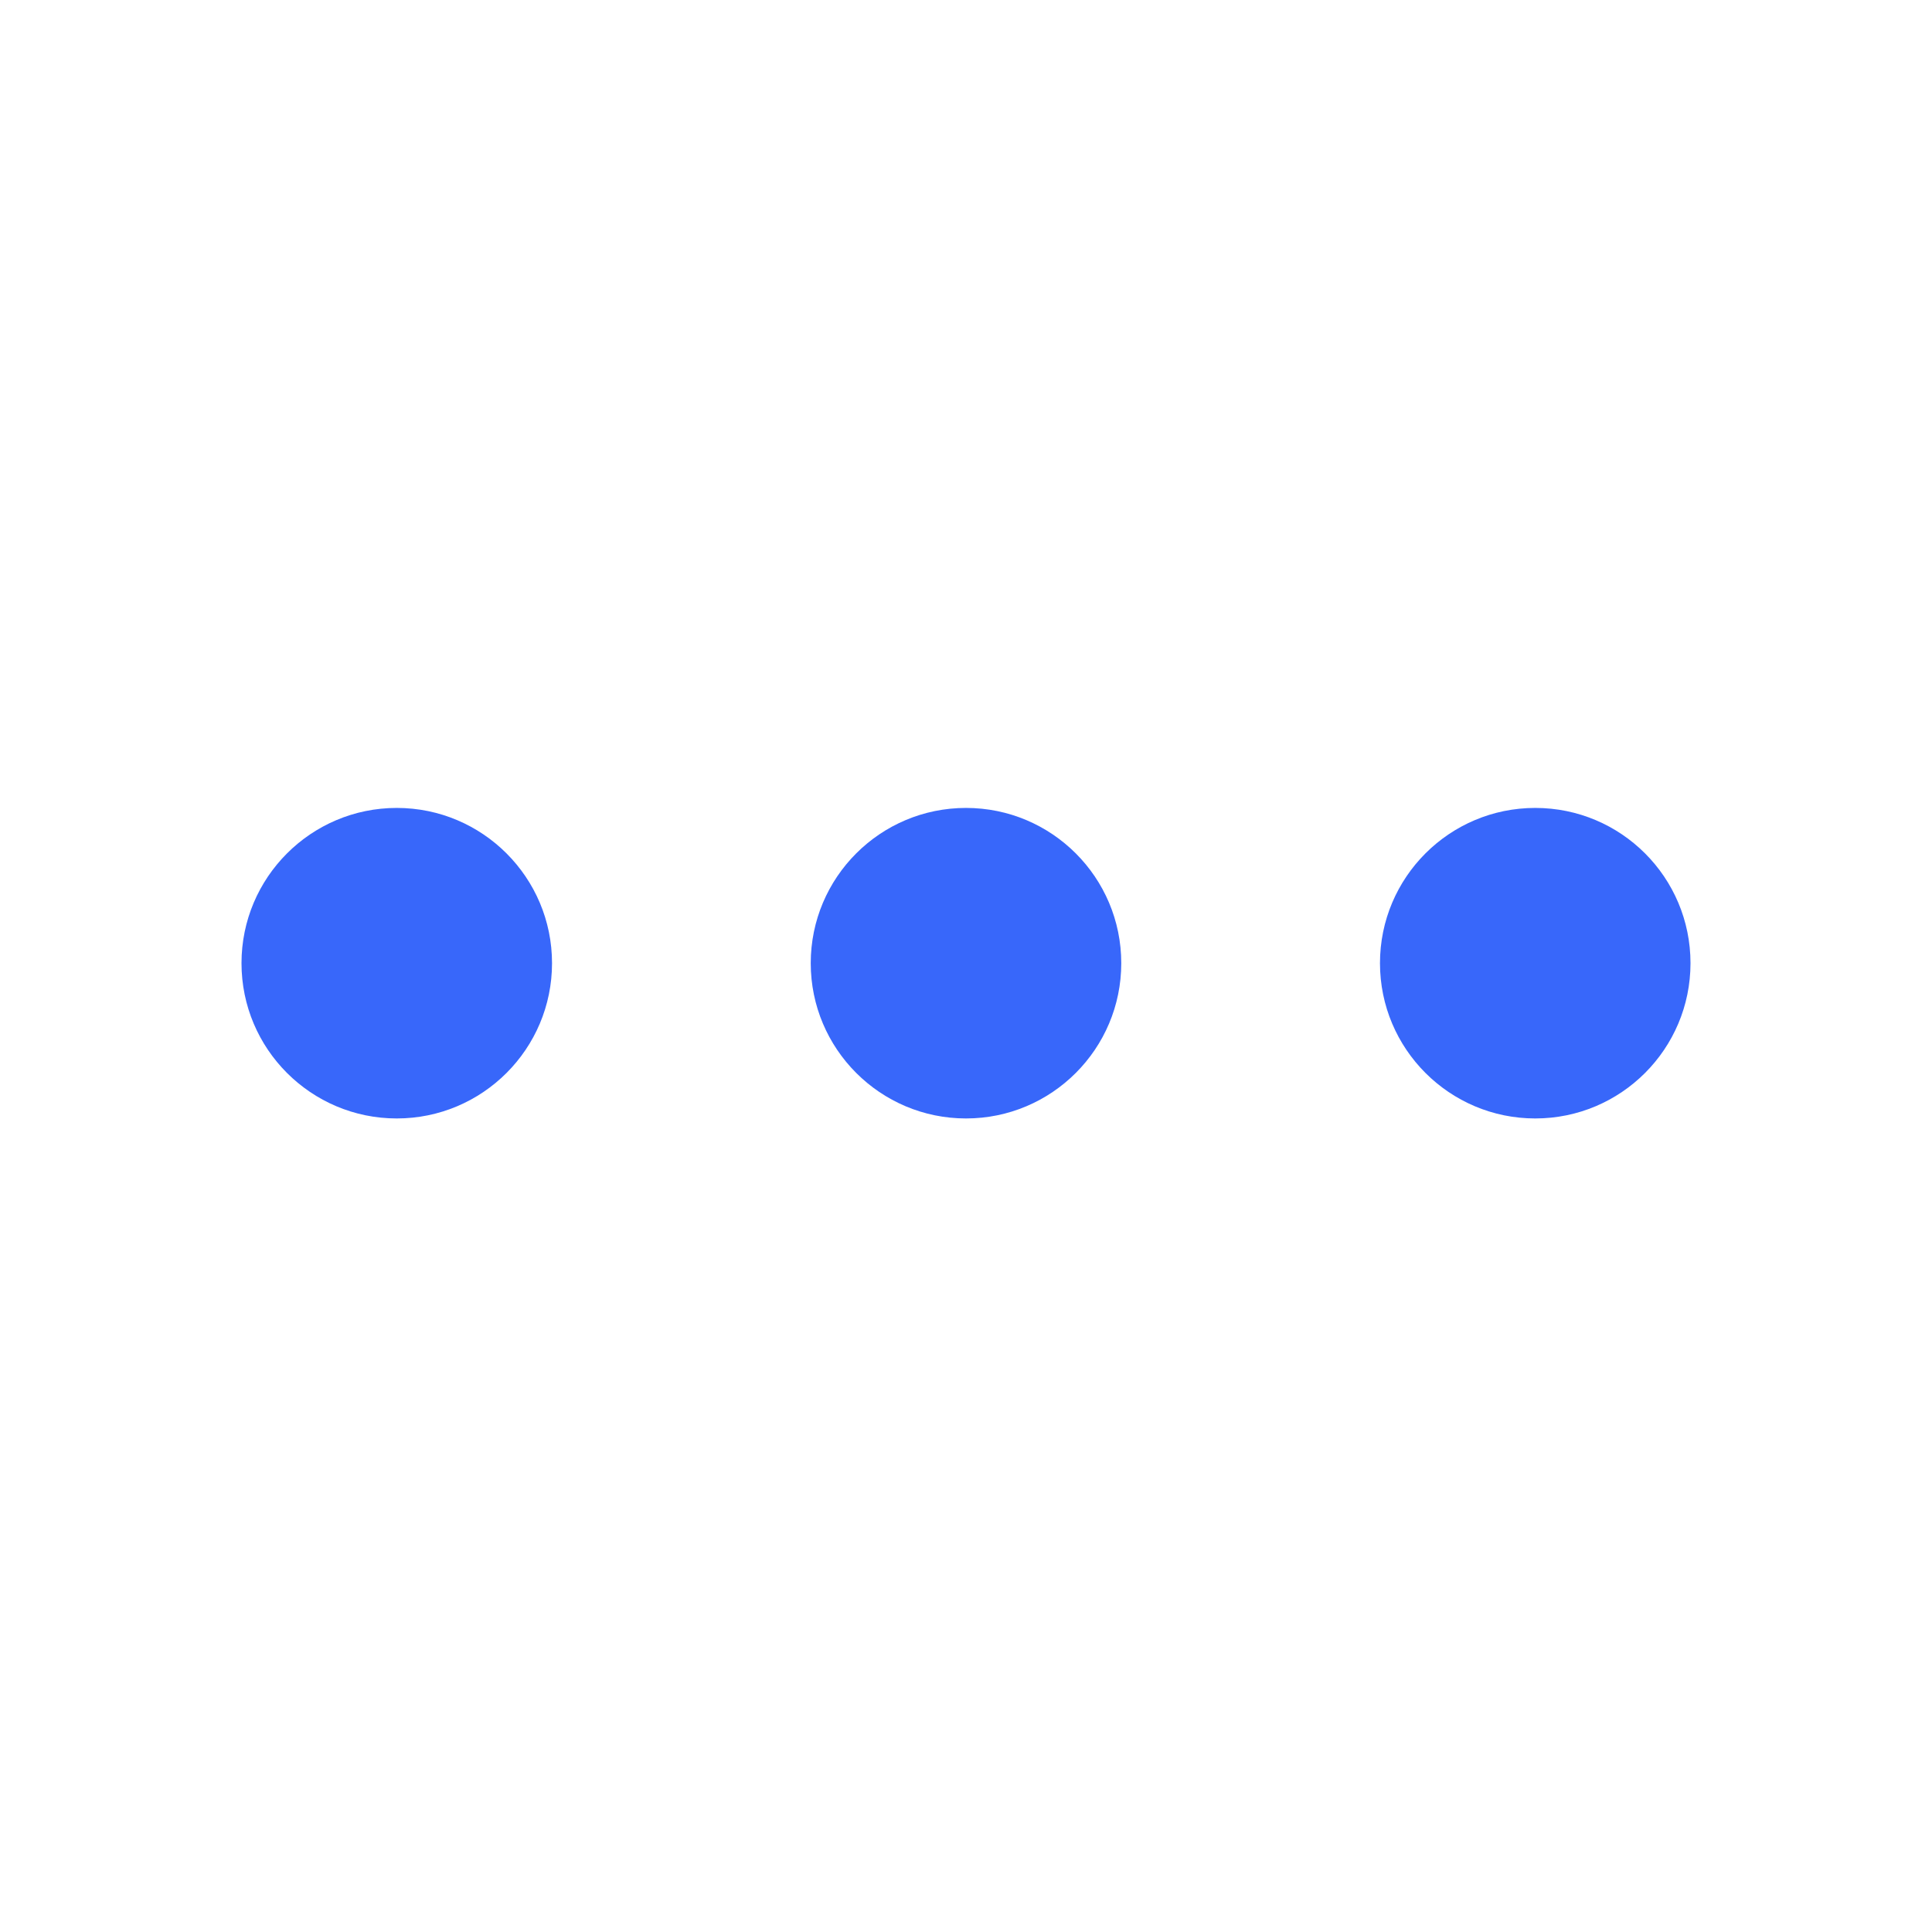
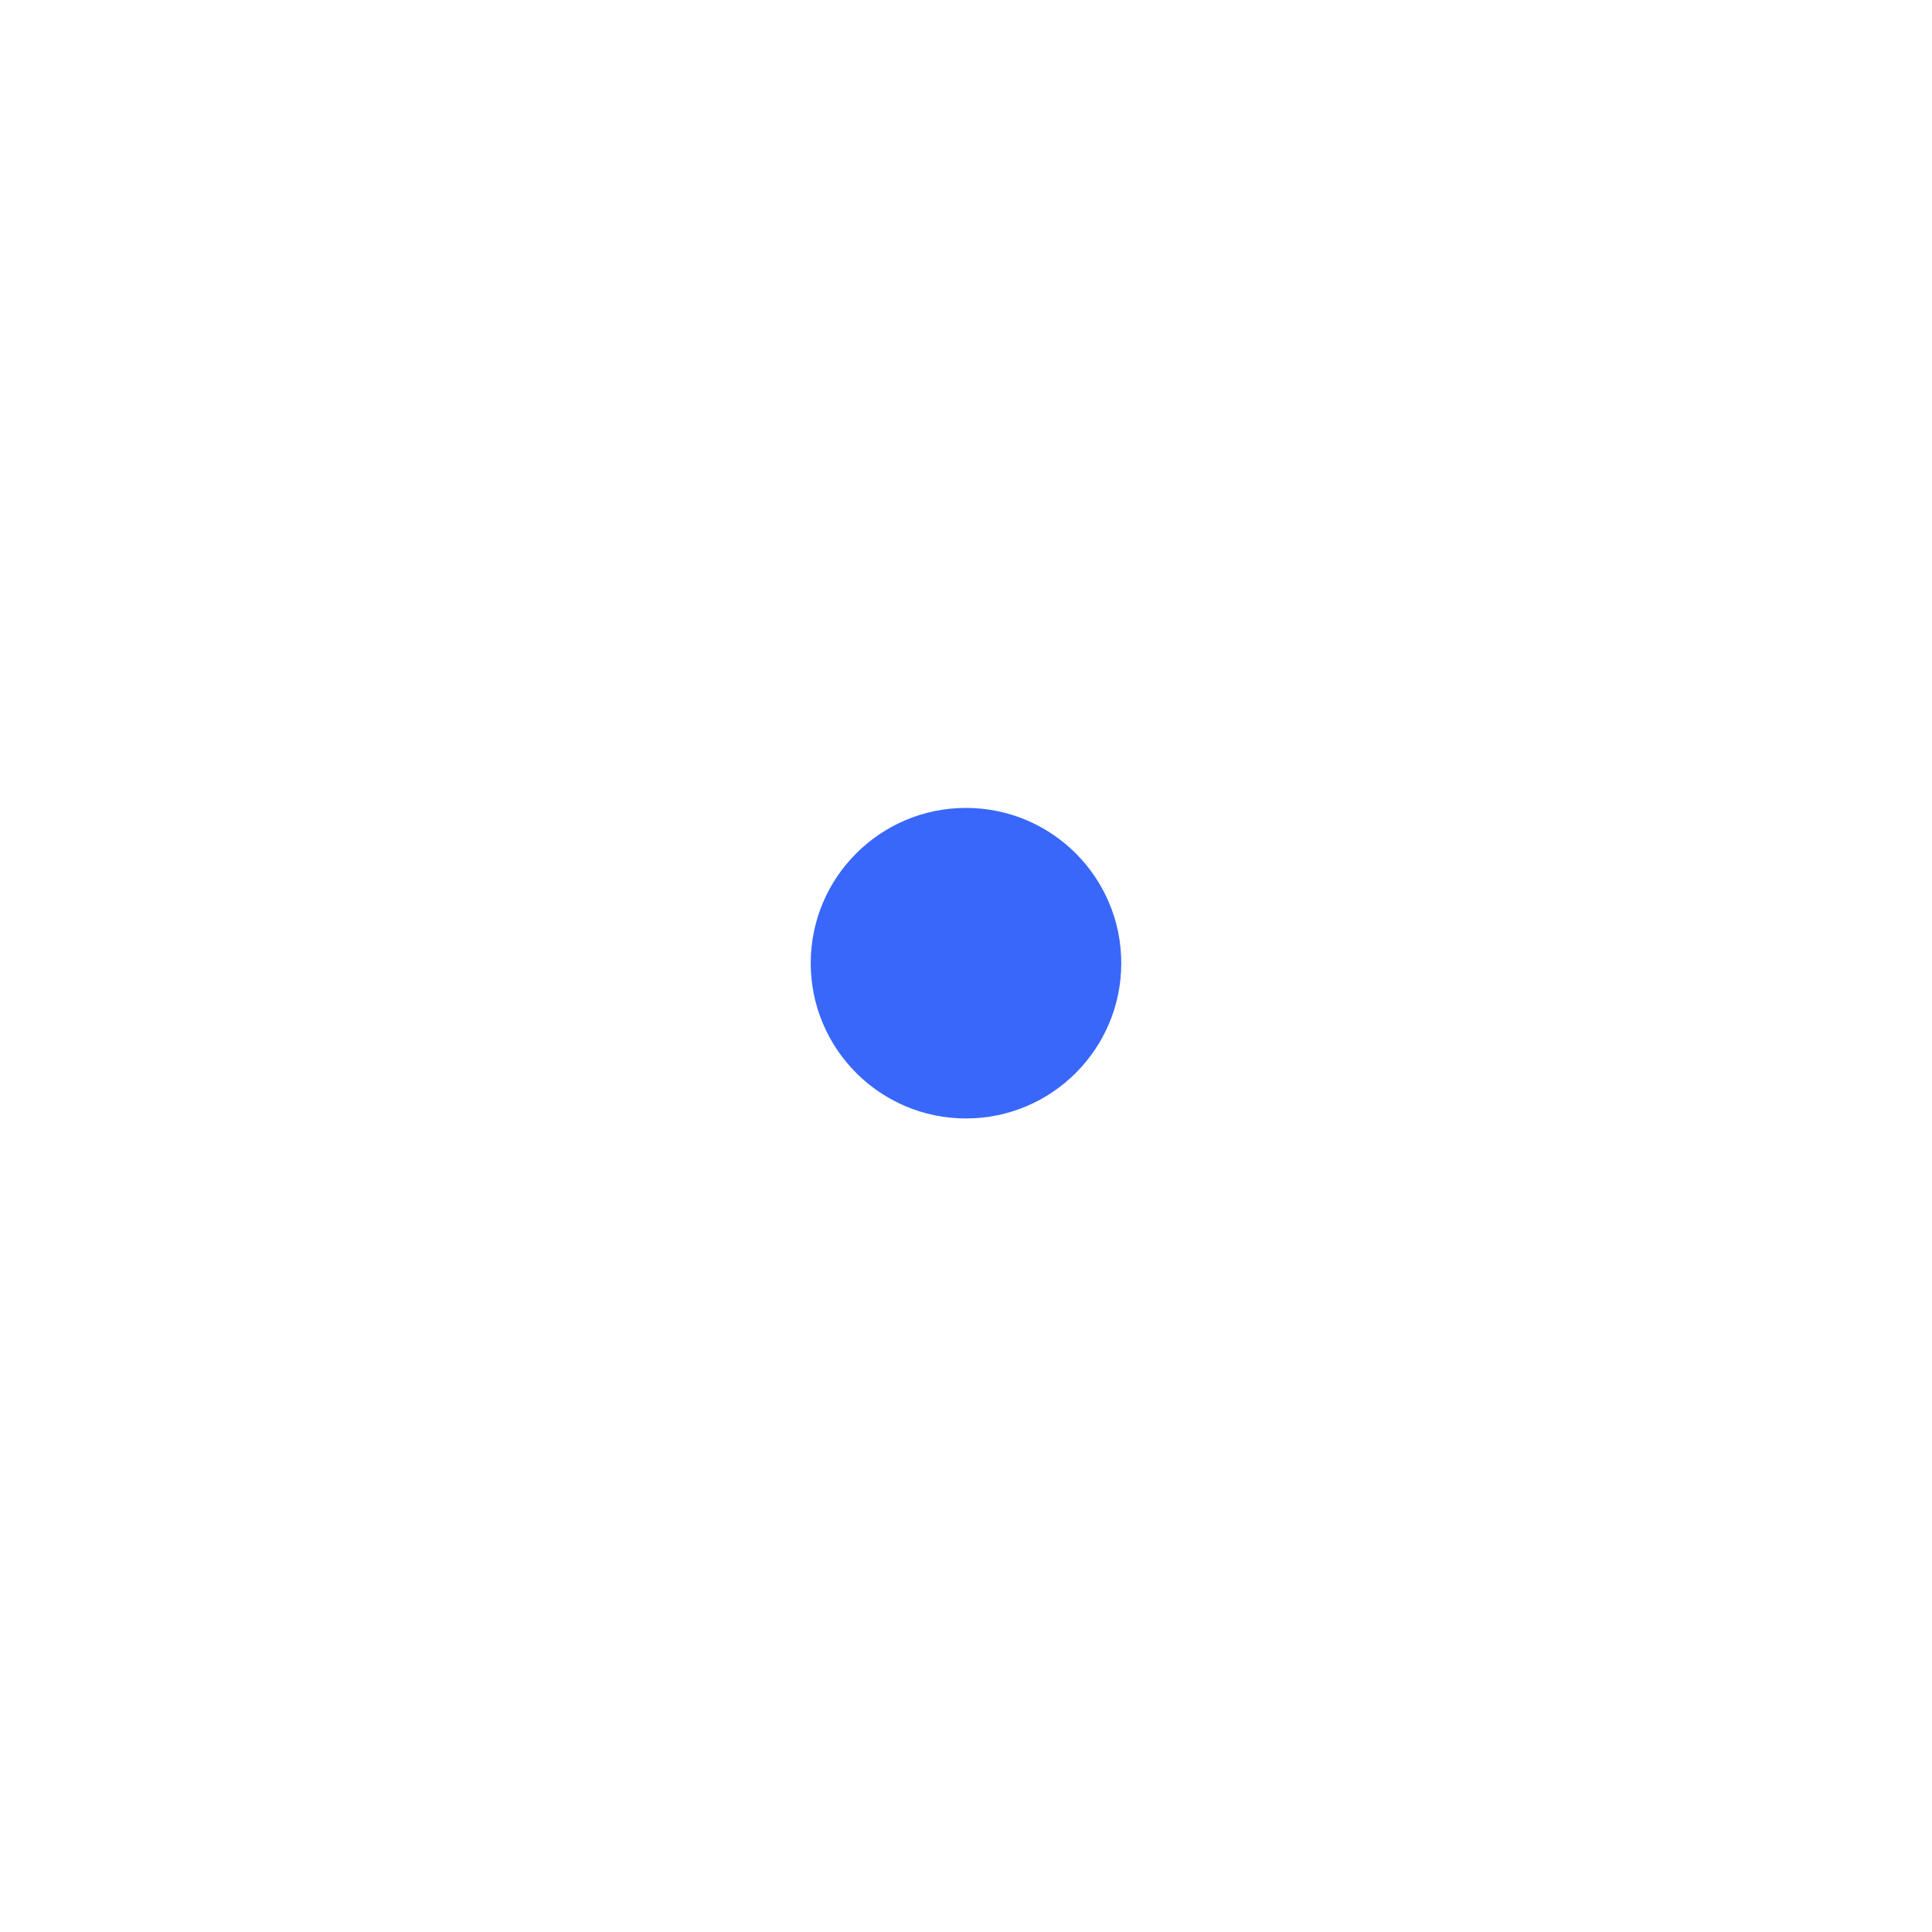
<svg xmlns="http://www.w3.org/2000/svg" width="22" height="22" viewBox="0 0 22 22" fill="none">
  <path d="M9.232 10.968C9.232 9.991 10.024 9.2 11 9.2C11.976 9.2 12.768 9.991 12.768 10.968C12.768 11.944 11.976 12.736 11 12.736C10.024 12.736 9.232 11.944 9.232 10.968Z" fill="#3867FA" />
-   <path d="M2.75 10.968C2.75 9.992 3.542 9.2 4.518 9.2C5.494 9.2 6.286 9.992 6.286 10.968C6.286 11.944 5.494 12.736 4.518 12.736C3.542 12.736 2.75 11.944 2.75 10.968Z" fill="#3867FA" />
-   <path d="M17.482 9.2C16.506 9.2 15.714 9.991 15.714 10.968C15.714 11.944 16.506 12.736 17.482 12.736C18.459 12.736 19.25 11.944 19.25 10.968C19.25 9.991 18.459 9.2 17.482 9.2Z" fill="#3867FA" />
</svg>